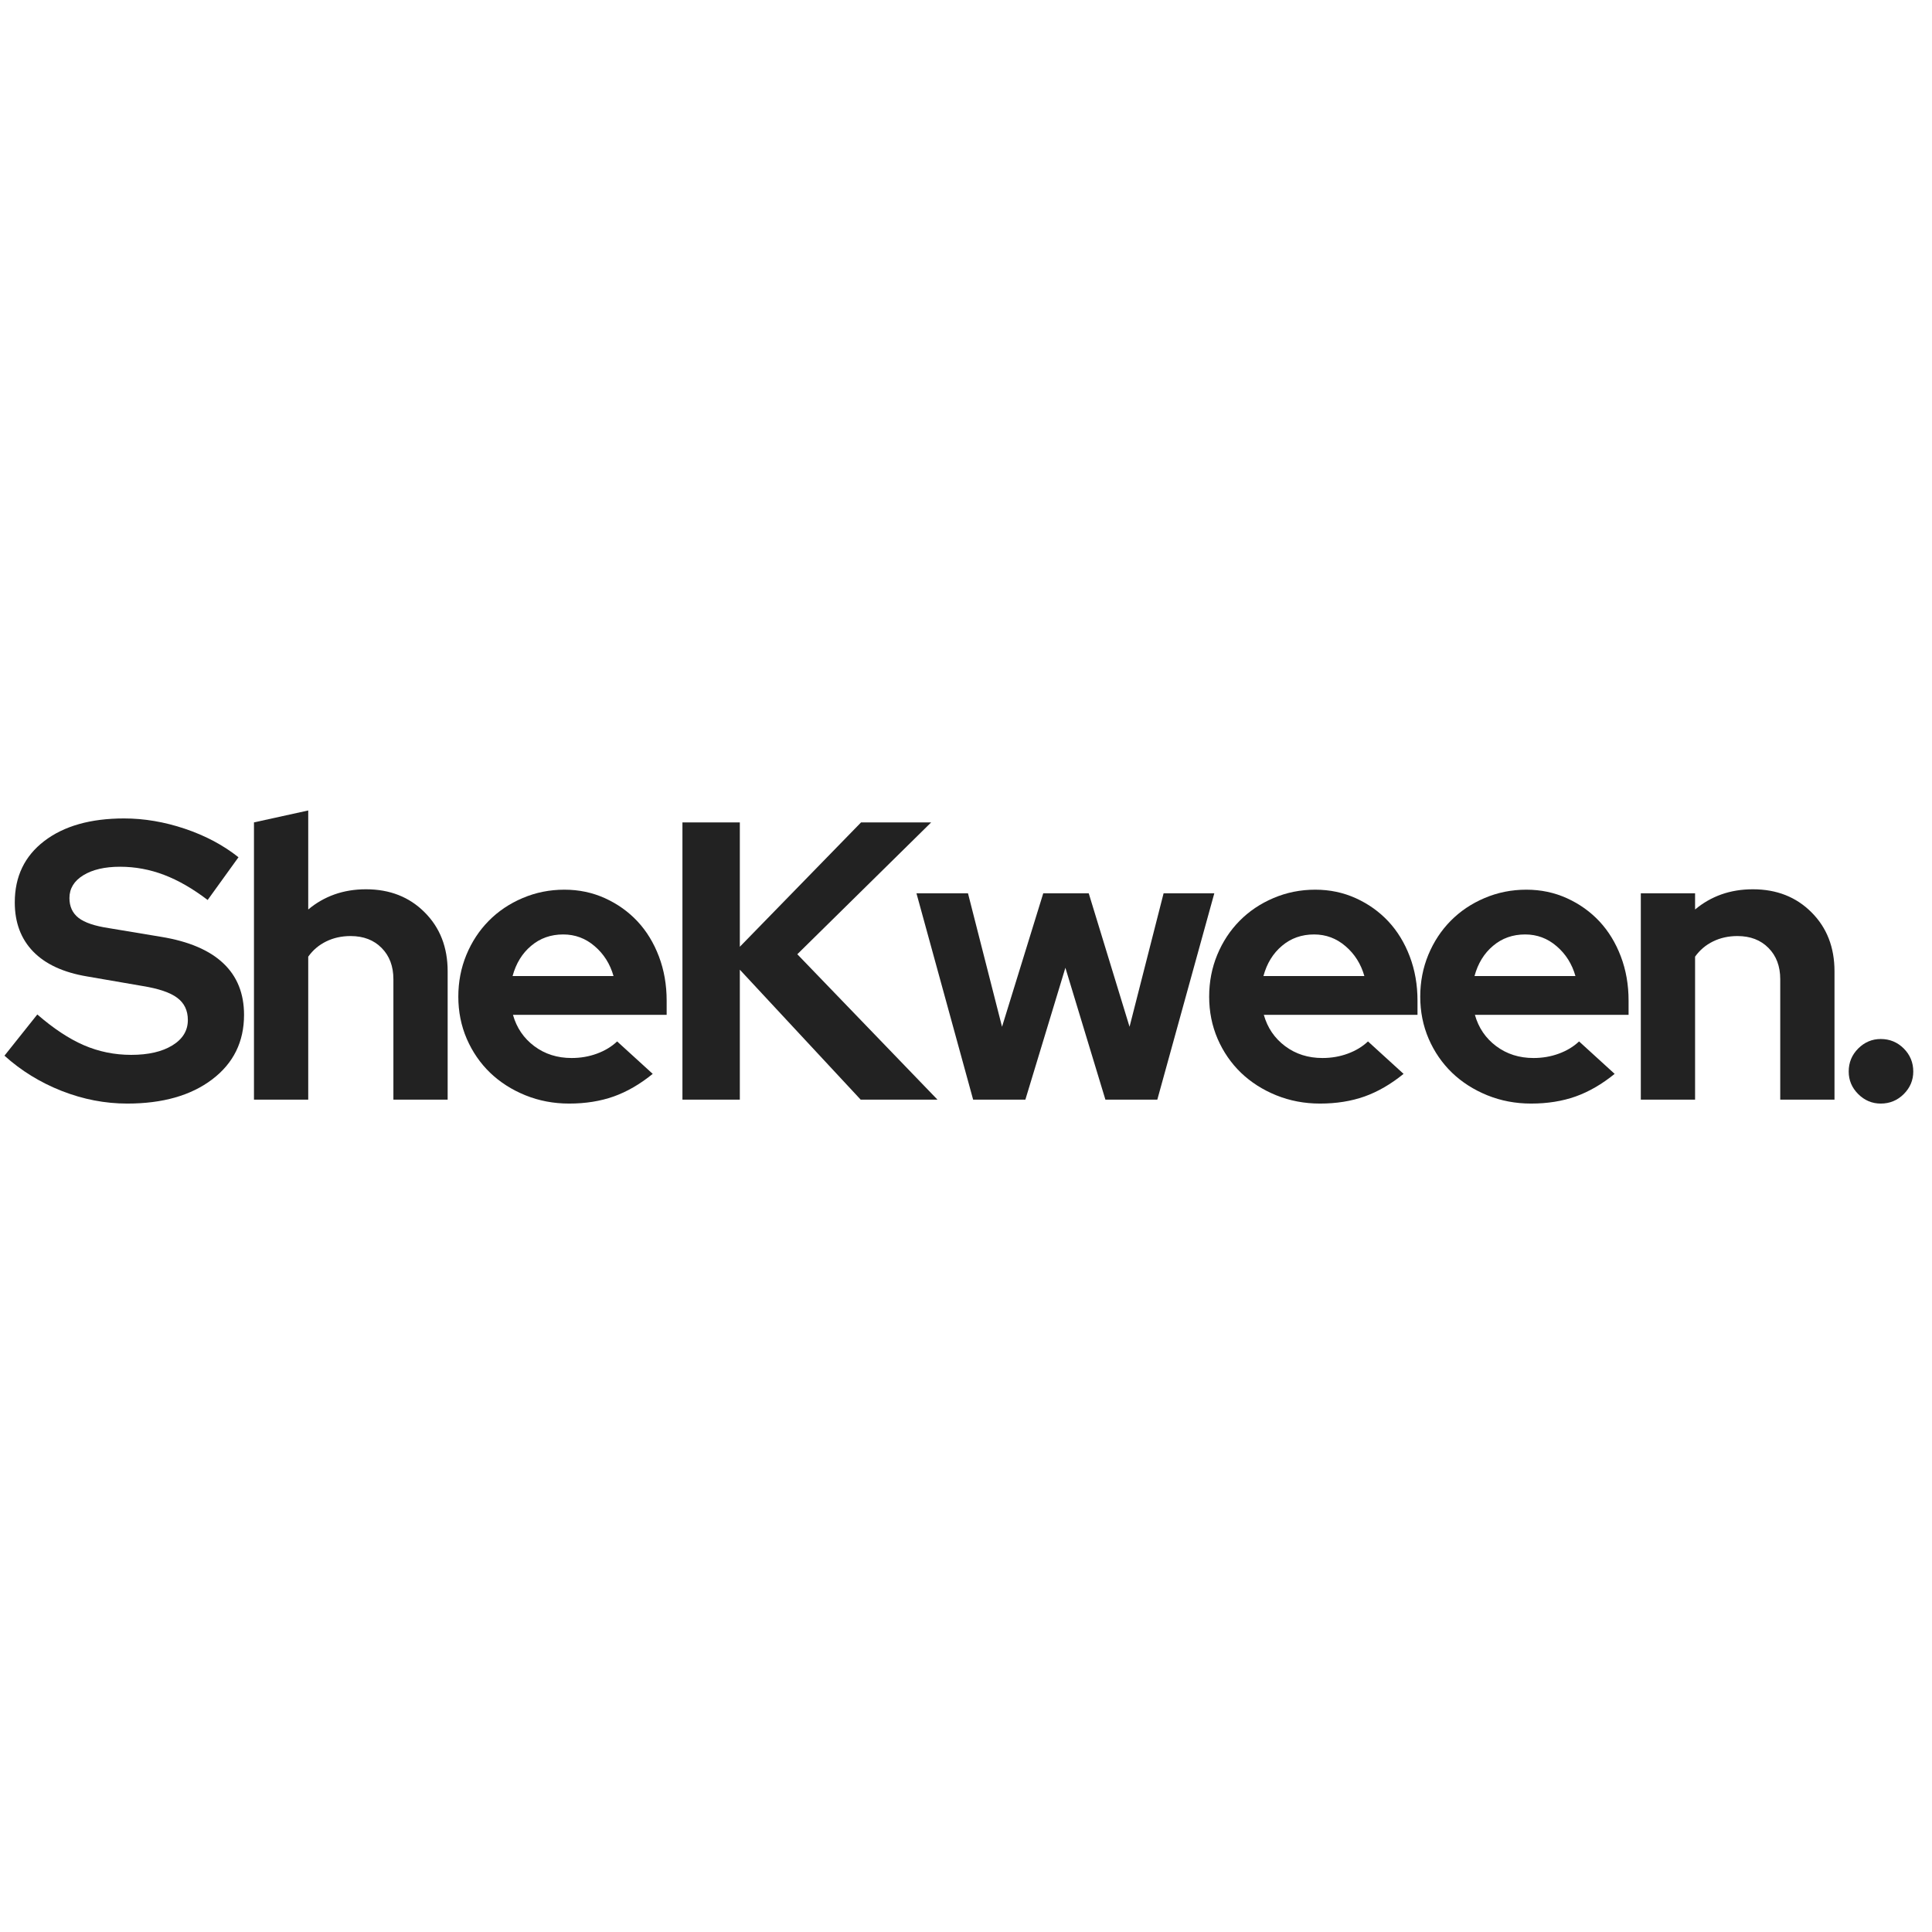
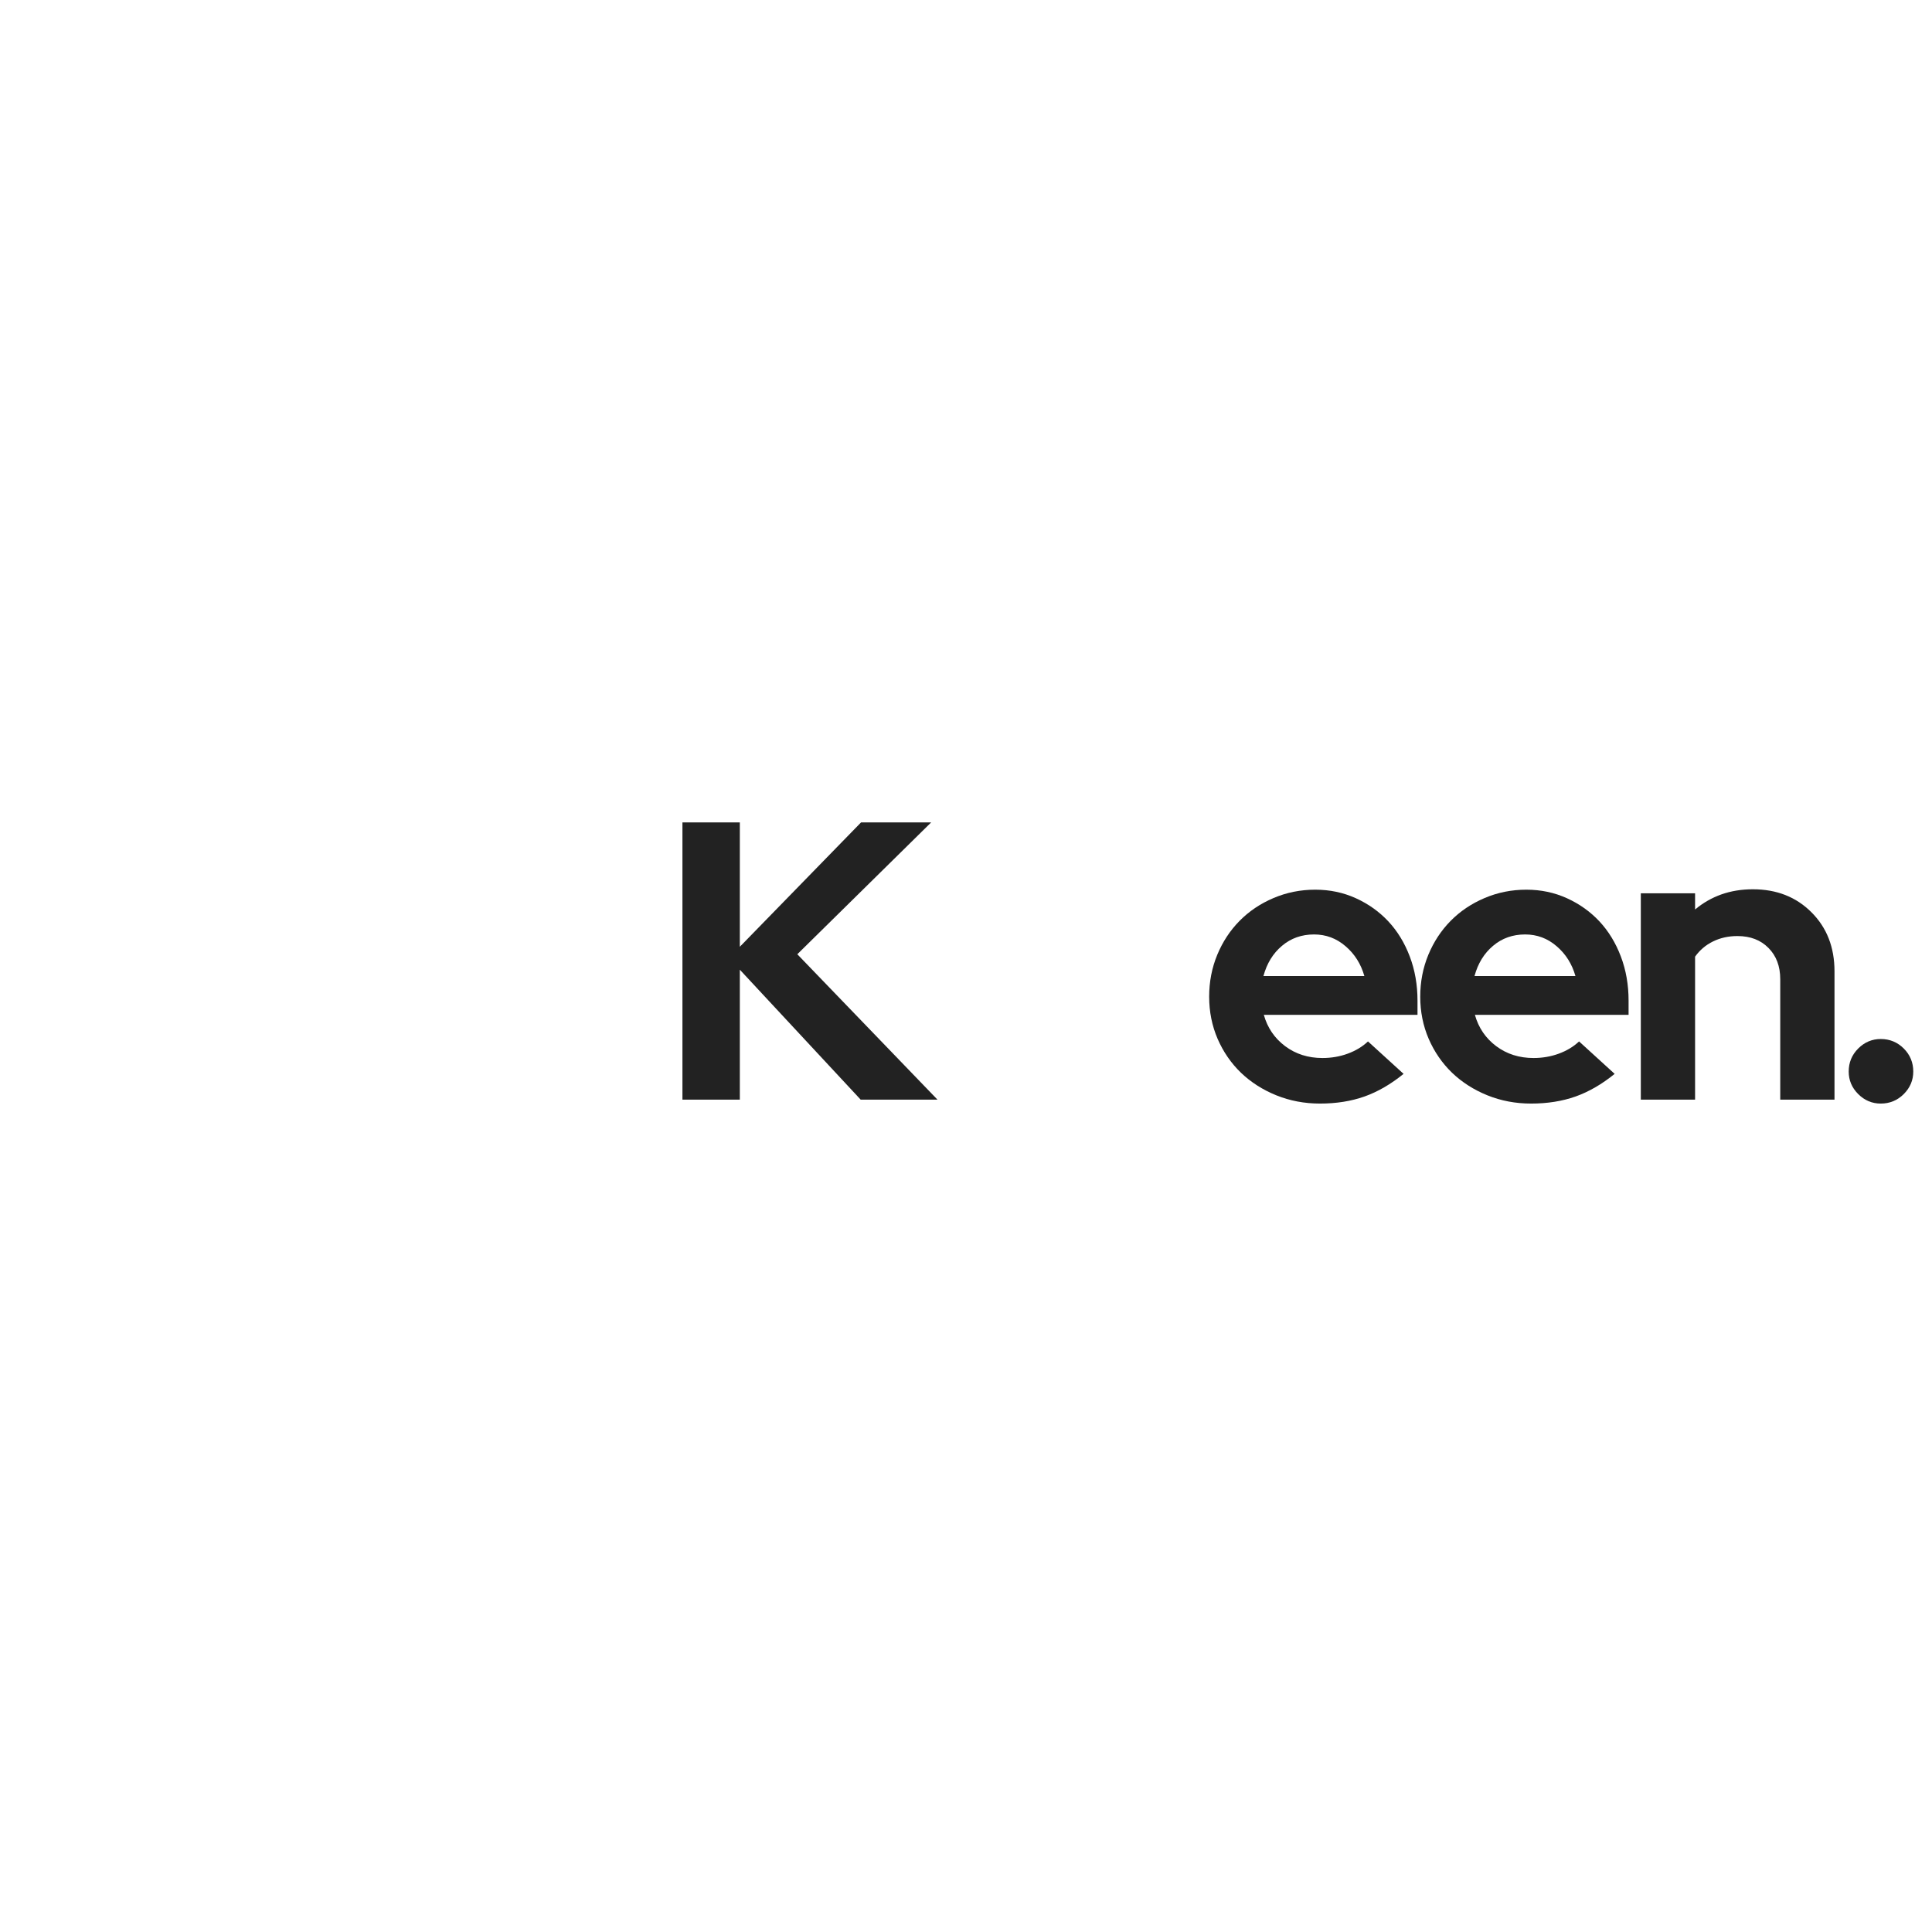
<svg xmlns="http://www.w3.org/2000/svg" version="1.0" preserveAspectRatio="xMidYMid meet" height="500" viewBox="0 0 375 375" zoomAndPan="magnify" width="500">
  <defs>
    <g />
    <clipPath id="488bff959d">
      <rect height="102" y="0" width="373" x="0" />
    </clipPath>
  </defs>
  <g transform="matrix(1, 0, 0, 1, 0, 136)">
    <g clip-path="url(#488bff959d)">
      <g fill-opacity="1" fill="#222222">
        <g transform="translate(0.634, 77.437)">
          <g>
-             <path d="M 0.234 -8.531 L 6.609 -16.531 C 9.734 -13.812 12.742 -11.82 15.641 -10.562 C 18.535 -9.312 21.598 -8.688 24.828 -8.688 C 28.16 -8.688 30.828 -9.301 32.828 -10.531 C 34.828 -11.758 35.828 -13.398 35.828 -15.453 C 35.828 -17.297 35.145 -18.727 33.781 -19.75 C 32.426 -20.781 30.16 -21.551 26.984 -22.062 L 16.297 -23.906 C 11.68 -24.676 8.18 -26.289 5.797 -28.75 C 3.422 -31.207 2.234 -34.383 2.234 -38.281 C 2.234 -43.301 4.141 -47.27 7.953 -50.188 C 11.773 -53.113 16.941 -54.578 23.453 -54.578 C 27.348 -54.578 31.281 -53.91 35.25 -52.578 C 39.219 -51.242 42.688 -49.398 45.656 -47.047 L 39.672 -38.75 C 36.797 -40.945 33.973 -42.57 31.203 -43.625 C 28.441 -44.676 25.598 -45.203 22.672 -45.203 C 19.703 -45.203 17.32 -44.648 15.531 -43.547 C 13.738 -42.441 12.844 -40.969 12.844 -39.125 C 12.844 -37.488 13.43 -36.207 14.609 -35.281 C 15.785 -34.363 17.758 -33.695 20.531 -33.281 L 30.672 -31.594 C 36.004 -30.719 40.016 -29.008 42.703 -26.469 C 45.391 -23.938 46.734 -20.598 46.734 -16.453 C 46.734 -11.223 44.672 -7.047 40.547 -3.922 C 36.422 -0.797 30.926 0.766 24.062 0.766 C 19.758 0.766 15.52 -0.051 11.344 -1.688 C 7.164 -3.332 3.461 -5.613 0.234 -8.531 Z M 0.234 -8.531" />
-           </g>
+             </g>
        </g>
      </g>
      <g fill-opacity="1" fill="#222222">
        <g transform="translate(45.139, 77.437)">
          <g>
-             <path d="M 4.156 0 L 4.156 -53.812 L 14.688 -56.125 L 14.688 -36.906 C 16.219 -38.188 17.914 -39.16 19.781 -39.828 C 21.656 -40.492 23.695 -40.828 25.906 -40.828 C 30.52 -40.828 34.312 -39.336 37.281 -36.359 C 40.258 -33.391 41.75 -29.57 41.75 -24.906 L 41.75 0 L 31.219 0 L 31.219 -23.375 C 31.219 -25.883 30.457 -27.906 28.938 -29.438 C 27.426 -30.977 25.414 -31.75 22.906 -31.75 C 21.164 -31.75 19.586 -31.398 18.172 -30.703 C 16.766 -30.016 15.602 -29.031 14.688 -27.75 L 14.688 0 Z M 4.156 0" />
-           </g>
+             </g>
        </g>
      </g>
      <g fill-opacity="1" fill="#222222">
        <g transform="translate(86.647, 77.437)">
          <g>
-             <path d="M 40.047 -5 C 37.586 -3 35.062 -1.535 32.469 -0.609 C 29.883 0.305 27.004 0.766 23.828 0.766 C 20.805 0.766 17.973 0.227 15.328 -0.844 C 12.691 -1.914 10.41 -3.375 8.484 -5.219 C 6.566 -7.07 5.055 -9.266 3.953 -11.797 C 2.859 -14.336 2.312 -17.066 2.312 -19.984 C 2.312 -22.859 2.832 -25.562 3.875 -28.094 C 4.926 -30.633 6.375 -32.836 8.219 -34.703 C 10.07 -36.578 12.266 -38.051 14.797 -39.125 C 17.336 -40.207 20.039 -40.75 22.906 -40.75 C 25.727 -40.75 28.352 -40.195 30.781 -39.094 C 33.219 -37.988 35.32 -36.488 37.094 -34.594 C 38.863 -32.695 40.25 -30.426 41.25 -27.781 C 42.25 -25.145 42.75 -22.289 42.75 -19.219 L 42.75 -16.453 L 12.922 -16.453 C 13.629 -13.941 15.008 -11.914 17.062 -10.375 C 19.113 -8.844 21.523 -8.078 24.297 -8.078 C 26.035 -8.078 27.672 -8.359 29.203 -8.922 C 30.742 -9.484 32.055 -10.273 33.141 -11.297 Z M 22.672 -32.062 C 20.266 -32.062 18.191 -31.328 16.453 -29.859 C 14.711 -28.398 13.508 -26.441 12.844 -23.984 L 32.438 -23.984 C 31.77 -26.336 30.551 -28.27 28.781 -29.781 C 27.02 -31.301 24.984 -32.062 22.672 -32.062 Z M 22.672 -32.062" />
-           </g>
+             </g>
        </g>
      </g>
      <g fill-opacity="1" fill="#222222">
        <g transform="translate(127.617, 77.437)">
          <g>
            <path d="M 4.844 0 L 4.844 -53.812 L 15.984 -53.812 L 15.984 -29.672 L 39.516 -53.812 L 53.125 -53.812 L 27.141 -28.219 L 54.344 0 L 39.438 0 L 15.984 -25.219 L 15.984 0 Z M 4.844 0" />
          </g>
        </g>
      </g>
      <g fill-opacity="1" fill="#222222">
        <g transform="translate(177.119, 77.437)">
          <g>
-             <path d="M 21.906 0 L 11.766 0 L 0.766 -40.047 L 10.766 -40.047 L 17.375 -14.141 L 25.375 -40.047 L 34.203 -40.047 L 42.125 -14.141 L 48.734 -40.047 L 58.578 -40.047 L 47.516 0 L 37.438 0 L 29.672 -25.594 Z M 21.906 0" />
-           </g>
+             </g>
        </g>
      </g>
      <g fill-opacity="1" fill="#222222">
        <g transform="translate(232.386, 77.437)">
          <g>
            <path d="M 40.047 -5 C 37.586 -3 35.062 -1.535 32.469 -0.609 C 29.883 0.305 27.004 0.766 23.828 0.766 C 20.805 0.766 17.973 0.227 15.328 -0.844 C 12.691 -1.914 10.41 -3.375 8.484 -5.219 C 6.566 -7.07 5.055 -9.266 3.953 -11.797 C 2.859 -14.336 2.312 -17.066 2.312 -19.984 C 2.312 -22.859 2.832 -25.562 3.875 -28.094 C 4.926 -30.633 6.375 -32.836 8.219 -34.703 C 10.07 -36.578 12.266 -38.051 14.797 -39.125 C 17.336 -40.207 20.039 -40.75 22.906 -40.75 C 25.727 -40.75 28.352 -40.195 30.781 -39.094 C 33.219 -37.988 35.32 -36.488 37.094 -34.594 C 38.863 -32.695 40.25 -30.426 41.25 -27.781 C 42.25 -25.145 42.75 -22.289 42.75 -19.219 L 42.75 -16.453 L 12.922 -16.453 C 13.629 -13.941 15.008 -11.914 17.062 -10.375 C 19.113 -8.844 21.523 -8.078 24.297 -8.078 C 26.035 -8.078 27.672 -8.359 29.203 -8.922 C 30.742 -9.484 32.055 -10.273 33.141 -11.297 Z M 22.672 -32.062 C 20.266 -32.062 18.191 -31.328 16.453 -29.859 C 14.711 -28.398 13.508 -26.441 12.844 -23.984 L 32.438 -23.984 C 31.77 -26.336 30.551 -28.27 28.781 -29.781 C 27.02 -31.301 24.984 -32.062 22.672 -32.062 Z M 22.672 -32.062" />
          </g>
        </g>
      </g>
      <g fill-opacity="1" fill="#222222">
        <g transform="translate(273.356, 77.437)">
          <g>
            <path d="M 40.047 -5 C 37.586 -3 35.062 -1.535 32.469 -0.609 C 29.883 0.305 27.004 0.766 23.828 0.766 C 20.805 0.766 17.973 0.227 15.328 -0.844 C 12.691 -1.914 10.41 -3.375 8.484 -5.219 C 6.566 -7.07 5.055 -9.266 3.953 -11.797 C 2.859 -14.336 2.312 -17.066 2.312 -19.984 C 2.312 -22.859 2.832 -25.562 3.875 -28.094 C 4.926 -30.633 6.375 -32.836 8.219 -34.703 C 10.07 -36.578 12.266 -38.051 14.797 -39.125 C 17.336 -40.207 20.039 -40.75 22.906 -40.75 C 25.727 -40.75 28.352 -40.195 30.781 -39.094 C 33.219 -37.988 35.32 -36.488 37.094 -34.594 C 38.863 -32.695 40.25 -30.426 41.25 -27.781 C 42.25 -25.145 42.75 -22.289 42.75 -19.219 L 42.75 -16.453 L 12.922 -16.453 C 13.629 -13.941 15.008 -11.914 17.062 -10.375 C 19.113 -8.844 21.523 -8.078 24.297 -8.078 C 26.035 -8.078 27.672 -8.359 29.203 -8.922 C 30.742 -9.484 32.055 -10.273 33.141 -11.297 Z M 22.672 -32.062 C 20.266 -32.062 18.191 -31.328 16.453 -29.859 C 14.711 -28.398 13.508 -26.441 12.844 -23.984 L 32.438 -23.984 C 31.77 -26.336 30.551 -28.27 28.781 -29.781 C 27.02 -31.301 24.984 -32.062 22.672 -32.062 Z M 22.672 -32.062" />
          </g>
        </g>
      </g>
      <g fill-opacity="1" fill="#222222">
        <g transform="translate(314.325, 77.437)">
          <g>
            <path d="M 4.156 0 L 4.156 -40.047 L 14.688 -40.047 L 14.688 -36.906 C 16.219 -38.188 17.914 -39.16 19.781 -39.828 C 21.656 -40.492 23.695 -40.828 25.906 -40.828 C 30.52 -40.828 34.312 -39.336 37.281 -36.359 C 40.258 -33.391 41.75 -29.57 41.75 -24.906 L 41.75 0 L 31.219 0 L 31.219 -23.375 C 31.219 -25.883 30.457 -27.906 28.938 -29.438 C 27.426 -30.977 25.414 -31.75 22.906 -31.75 C 21.164 -31.75 19.586 -31.398 18.172 -30.703 C 16.766 -30.016 15.602 -29.031 14.688 -27.75 L 14.688 0 Z M 4.156 0" />
          </g>
        </g>
      </g>
      <g fill-opacity="1" fill="#222222">
        <g transform="translate(355.833, 77.437)">
          <g>
-             <path d="M 9.219 -11.766 C 10.969 -11.766 12.457 -11.148 13.688 -9.922 C 14.914 -8.691 15.531 -7.203 15.531 -5.453 C 15.531 -3.766 14.914 -2.305 13.688 -1.078 C 12.457 0.148 10.969 0.766 9.219 0.766 C 7.531 0.766 6.07 0.148 4.844 -1.078 C 3.613 -2.305 3 -3.766 3 -5.453 C 3 -7.203 3.613 -8.691 4.844 -9.922 C 6.07 -11.148 7.531 -11.766 9.219 -11.766 Z M 9.219 -11.766" />
+             <path d="M 9.219 -11.766 C 10.969 -11.766 12.457 -11.148 13.688 -9.922 C 14.914 -8.691 15.531 -7.203 15.531 -5.453 C 15.531 -3.766 14.914 -2.305 13.688 -1.078 C 12.457 0.148 10.969 0.766 9.219 0.766 C 7.531 0.766 6.07 0.148 4.844 -1.078 C 3.613 -2.305 3 -3.766 3 -5.453 C 3 -7.203 3.613 -8.691 4.844 -9.922 C 6.07 -11.148 7.531 -11.766 9.219 -11.766 M 9.219 -11.766" />
          </g>
        </g>
      </g>
    </g>
  </g>
</svg>